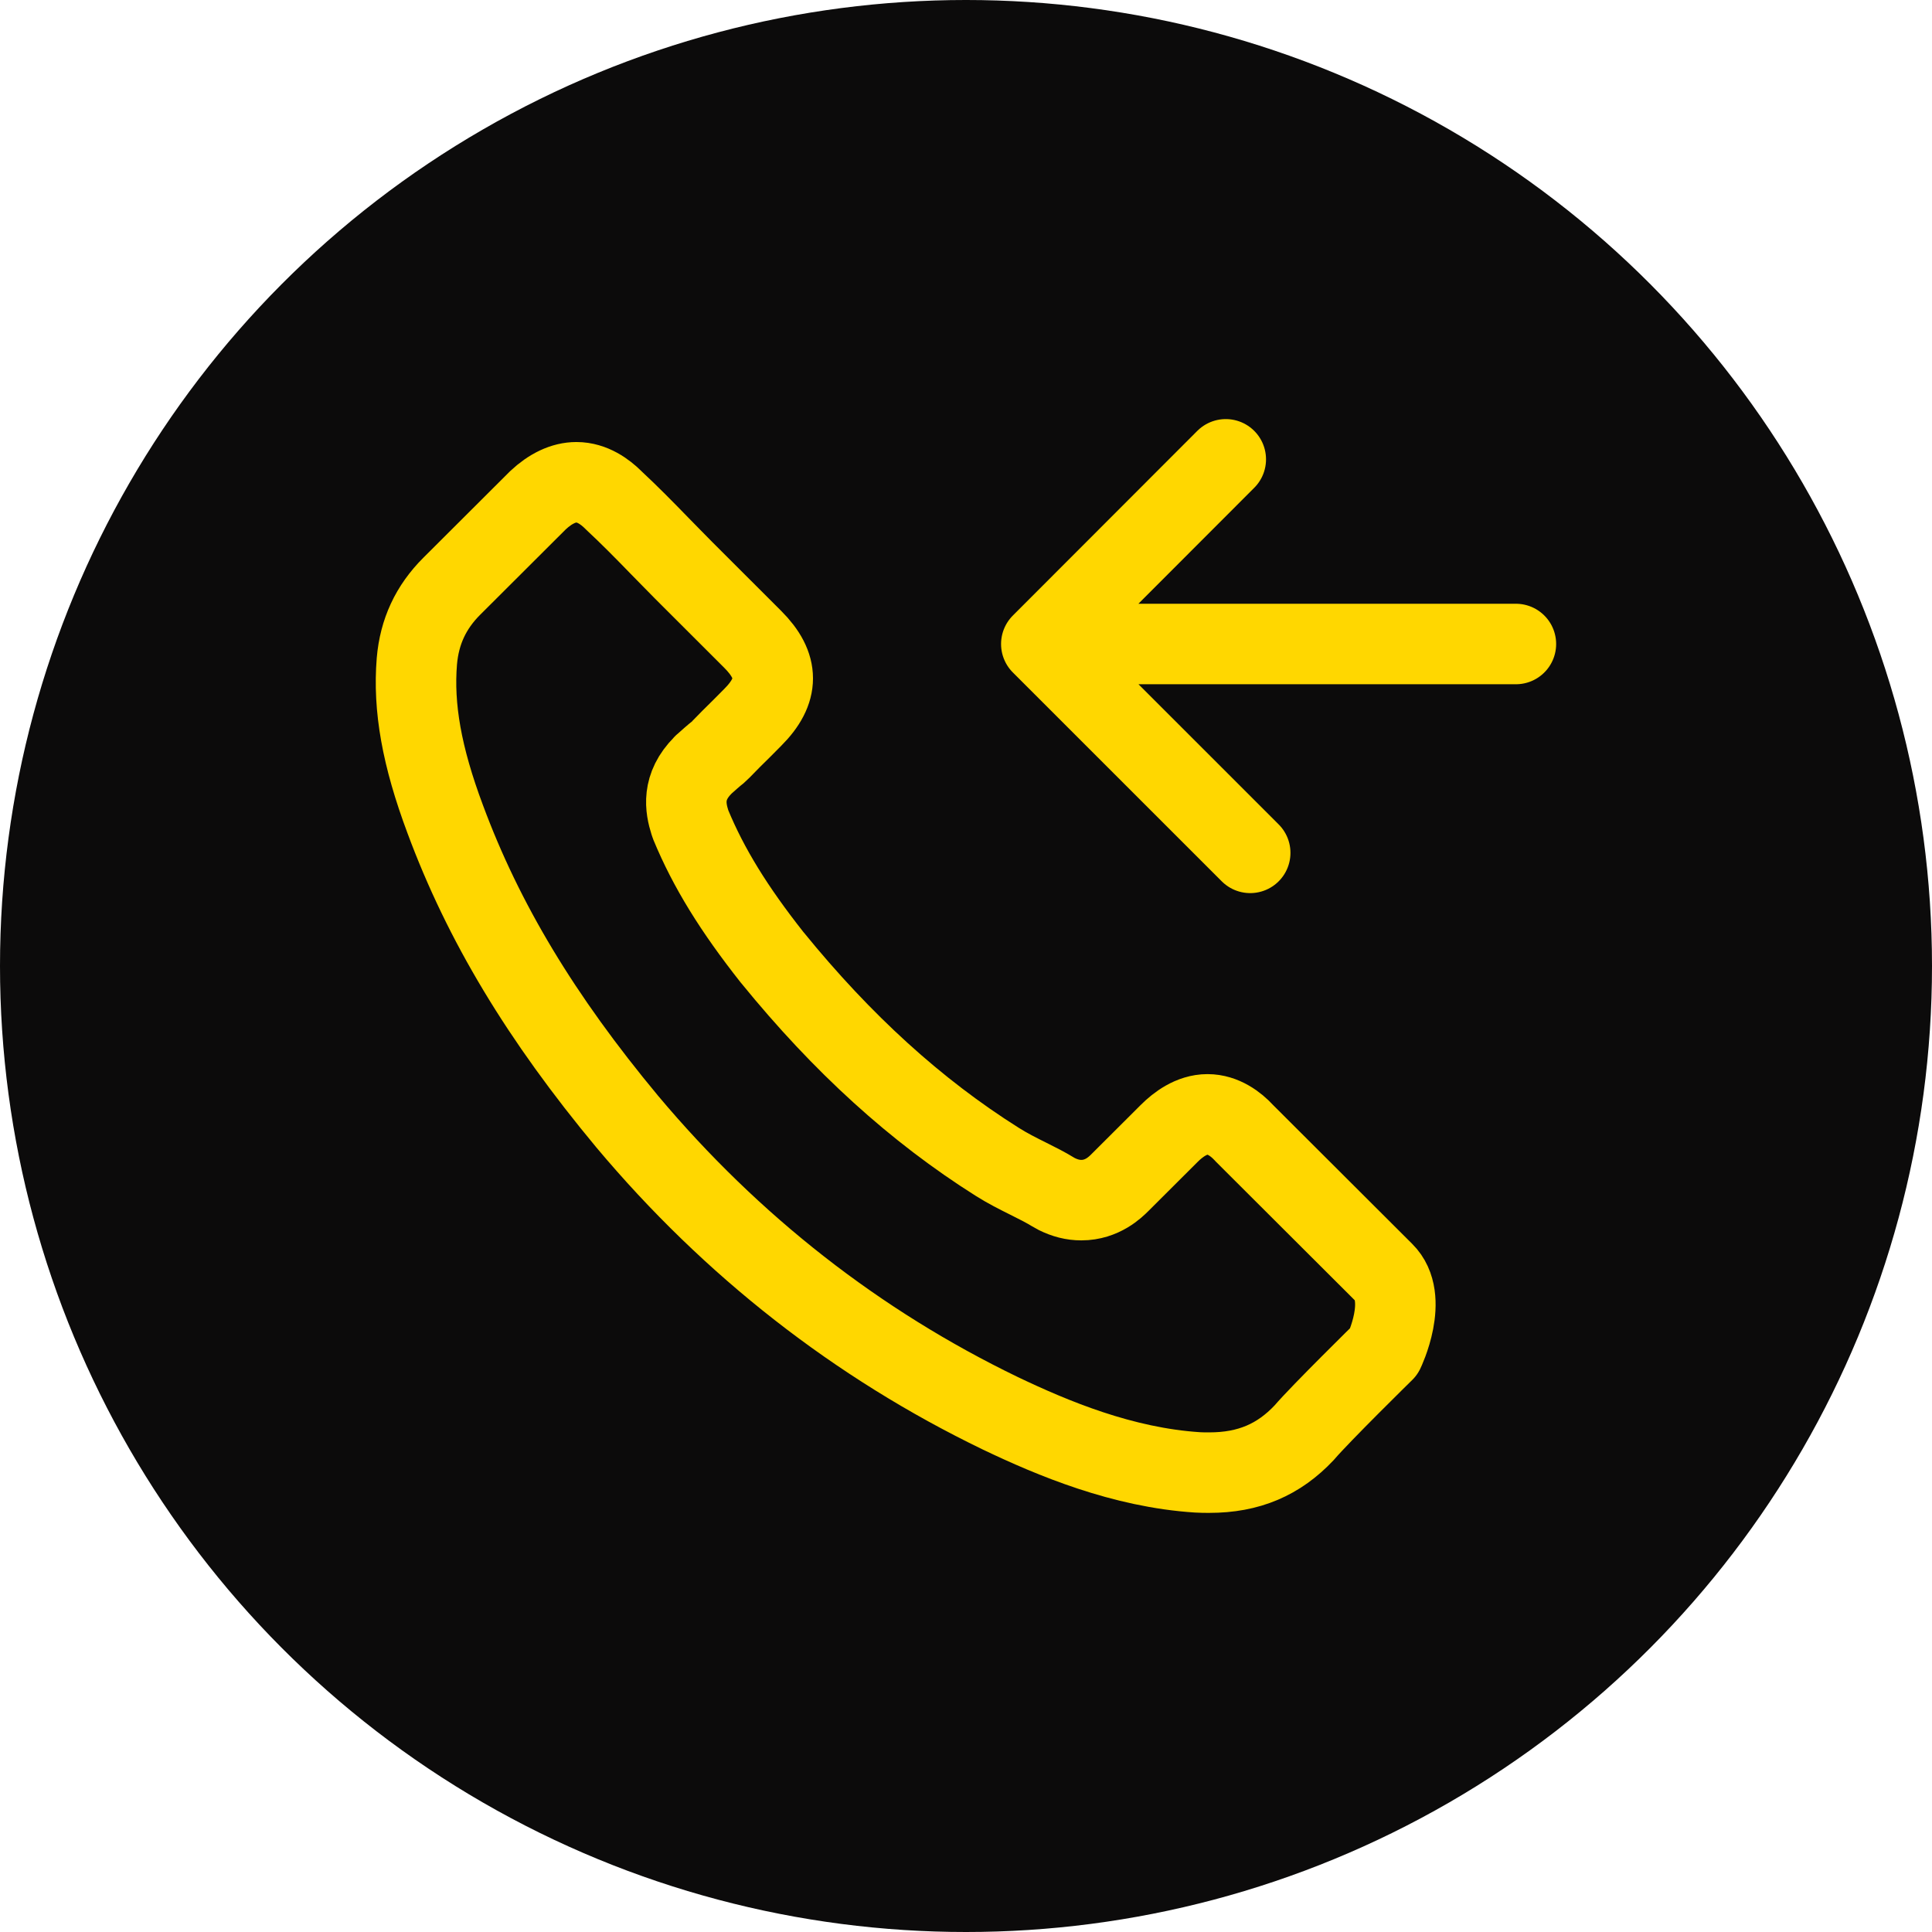
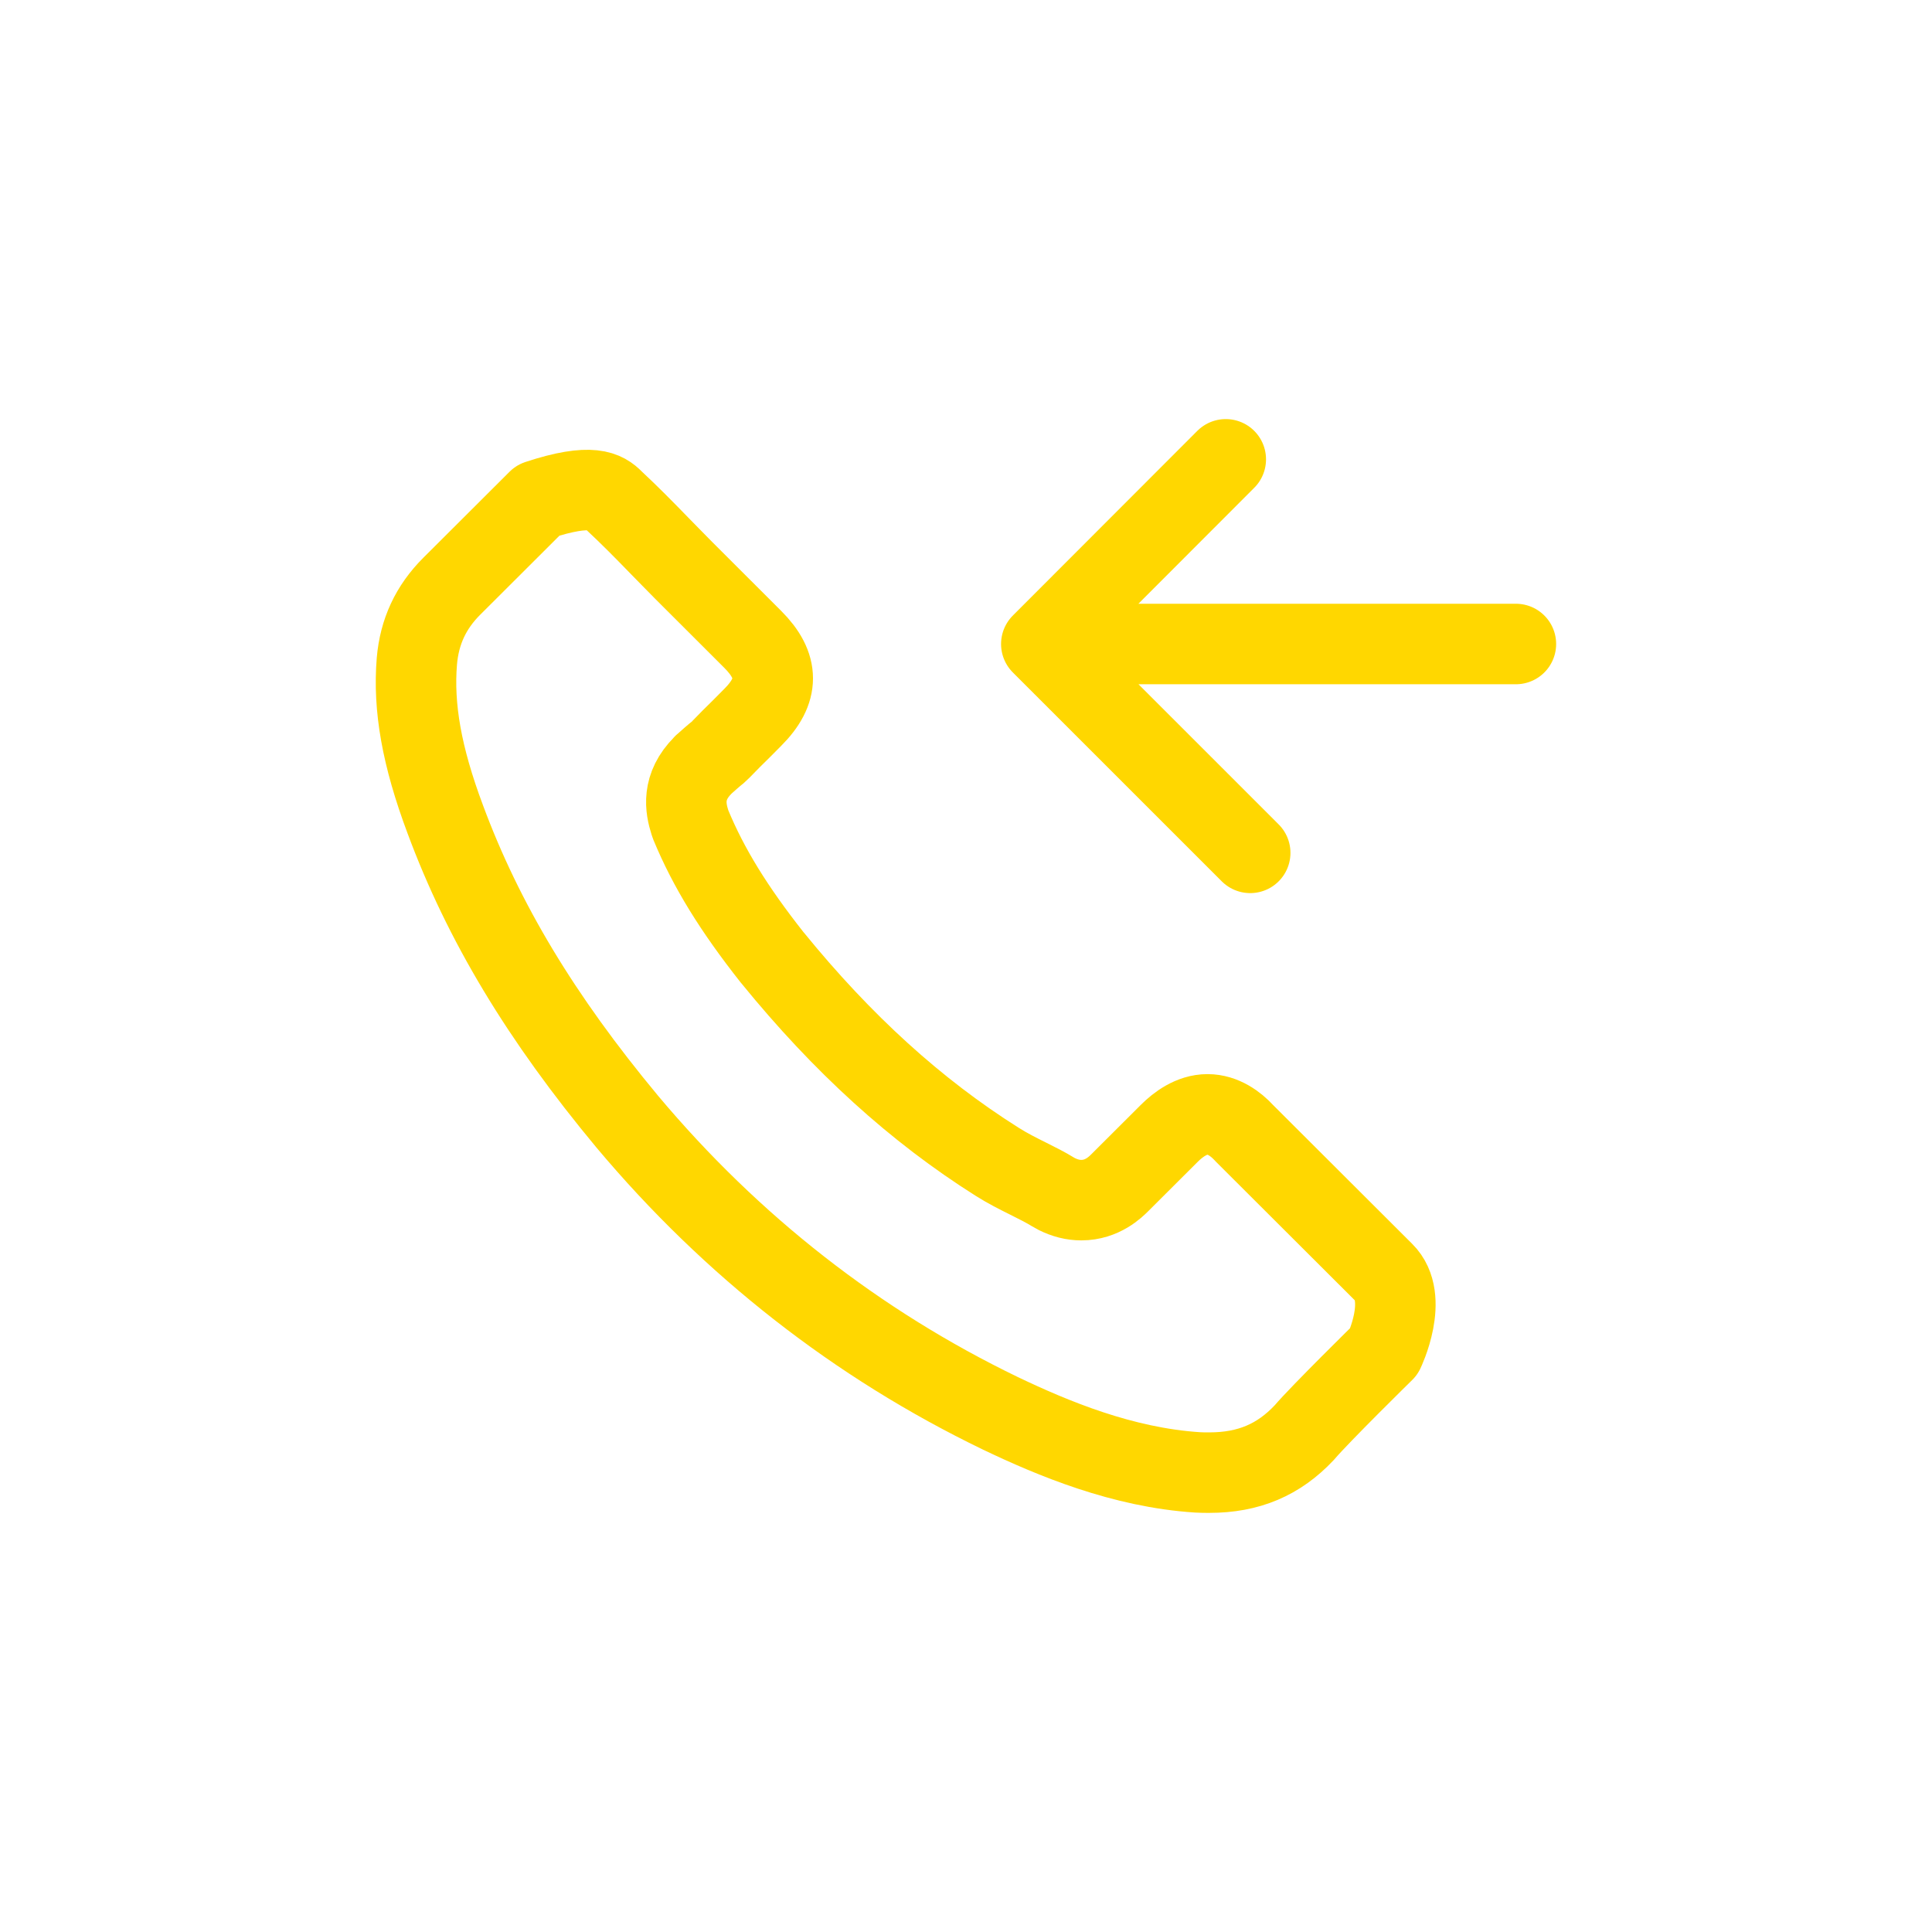
<svg xmlns="http://www.w3.org/2000/svg" width="48" height="48" viewBox="0 0 48 48" fill="none">
-   <circle cx="24" cy="24" r="24" fill="#0C0B0B" />
-   <path d="M31.061 21.189L25.871 16M25.871 16L30.454 11.412M25.871 16L37.662 16M34.385 33.572C34.385 33.572 32.795 35.133 32.406 35.591C31.771 36.268 31.024 36.587 30.044 36.587C29.95 36.587 29.849 36.587 29.755 36.581C27.889 36.462 26.156 35.735 24.855 35.114C21.3 33.397 18.178 30.958 15.584 27.867C13.442 25.291 12.009 22.909 11.061 20.351C10.477 18.79 10.263 17.574 10.357 16.427C10.42 15.694 10.703 15.085 11.224 14.565L13.366 12.428C13.674 12.139 14.001 11.982 14.321 11.982C14.717 11.982 15.037 12.221 15.238 12.421C15.245 12.428 15.251 12.434 15.257 12.44C15.64 12.797 16.005 13.167 16.388 13.562C16.582 13.763 16.784 13.963 16.985 14.17L18.699 15.882C19.365 16.546 19.365 17.16 18.699 17.825C18.517 18.007 18.341 18.189 18.159 18.364C17.631 18.903 18.046 18.489 17.5 18.979C17.487 18.991 17.474 18.997 17.468 19.01C16.928 19.549 17.028 20.076 17.141 20.433C17.148 20.452 17.154 20.47 17.16 20.489C17.606 21.567 18.234 22.583 19.189 23.793L19.195 23.799C20.929 25.93 22.757 27.592 24.774 28.864C25.031 29.027 25.295 29.159 25.546 29.284C25.772 29.397 25.986 29.504 26.168 29.617C26.193 29.629 26.218 29.648 26.244 29.66C26.457 29.767 26.658 29.817 26.865 29.817C27.387 29.817 27.713 29.491 27.82 29.385L29.052 28.156C29.265 27.943 29.604 27.686 30 27.686C30.39 27.686 30.71 27.93 30.905 28.143C30.911 28.15 30.911 28.15 30.917 28.156L34.378 31.61C35.025 32.249 34.385 33.572 34.385 33.572Z" stroke="#FFD700" stroke-width="2" stroke-linecap="round" stroke-linejoin="round" />
+   <path d="M31.061 21.189L25.871 16M25.871 16L30.454 11.412M25.871 16L37.662 16M34.385 33.572C34.385 33.572 32.795 35.133 32.406 35.591C31.771 36.268 31.024 36.587 30.044 36.587C29.95 36.587 29.849 36.587 29.755 36.581C27.889 36.462 26.156 35.735 24.855 35.114C21.3 33.397 18.178 30.958 15.584 27.867C13.442 25.291 12.009 22.909 11.061 20.351C10.477 18.79 10.263 17.574 10.357 16.427C10.42 15.694 10.703 15.085 11.224 14.565L13.366 12.428C14.717 11.982 15.037 12.221 15.238 12.421C15.245 12.428 15.251 12.434 15.257 12.44C15.64 12.797 16.005 13.167 16.388 13.562C16.582 13.763 16.784 13.963 16.985 14.17L18.699 15.882C19.365 16.546 19.365 17.16 18.699 17.825C18.517 18.007 18.341 18.189 18.159 18.364C17.631 18.903 18.046 18.489 17.5 18.979C17.487 18.991 17.474 18.997 17.468 19.01C16.928 19.549 17.028 20.076 17.141 20.433C17.148 20.452 17.154 20.47 17.16 20.489C17.606 21.567 18.234 22.583 19.189 23.793L19.195 23.799C20.929 25.93 22.757 27.592 24.774 28.864C25.031 29.027 25.295 29.159 25.546 29.284C25.772 29.397 25.986 29.504 26.168 29.617C26.193 29.629 26.218 29.648 26.244 29.66C26.457 29.767 26.658 29.817 26.865 29.817C27.387 29.817 27.713 29.491 27.82 29.385L29.052 28.156C29.265 27.943 29.604 27.686 30 27.686C30.39 27.686 30.71 27.93 30.905 28.143C30.911 28.15 30.911 28.15 30.917 28.156L34.378 31.61C35.025 32.249 34.385 33.572 34.385 33.572Z" stroke="#FFD700" stroke-width="2" stroke-linecap="round" stroke-linejoin="round" />
</svg>